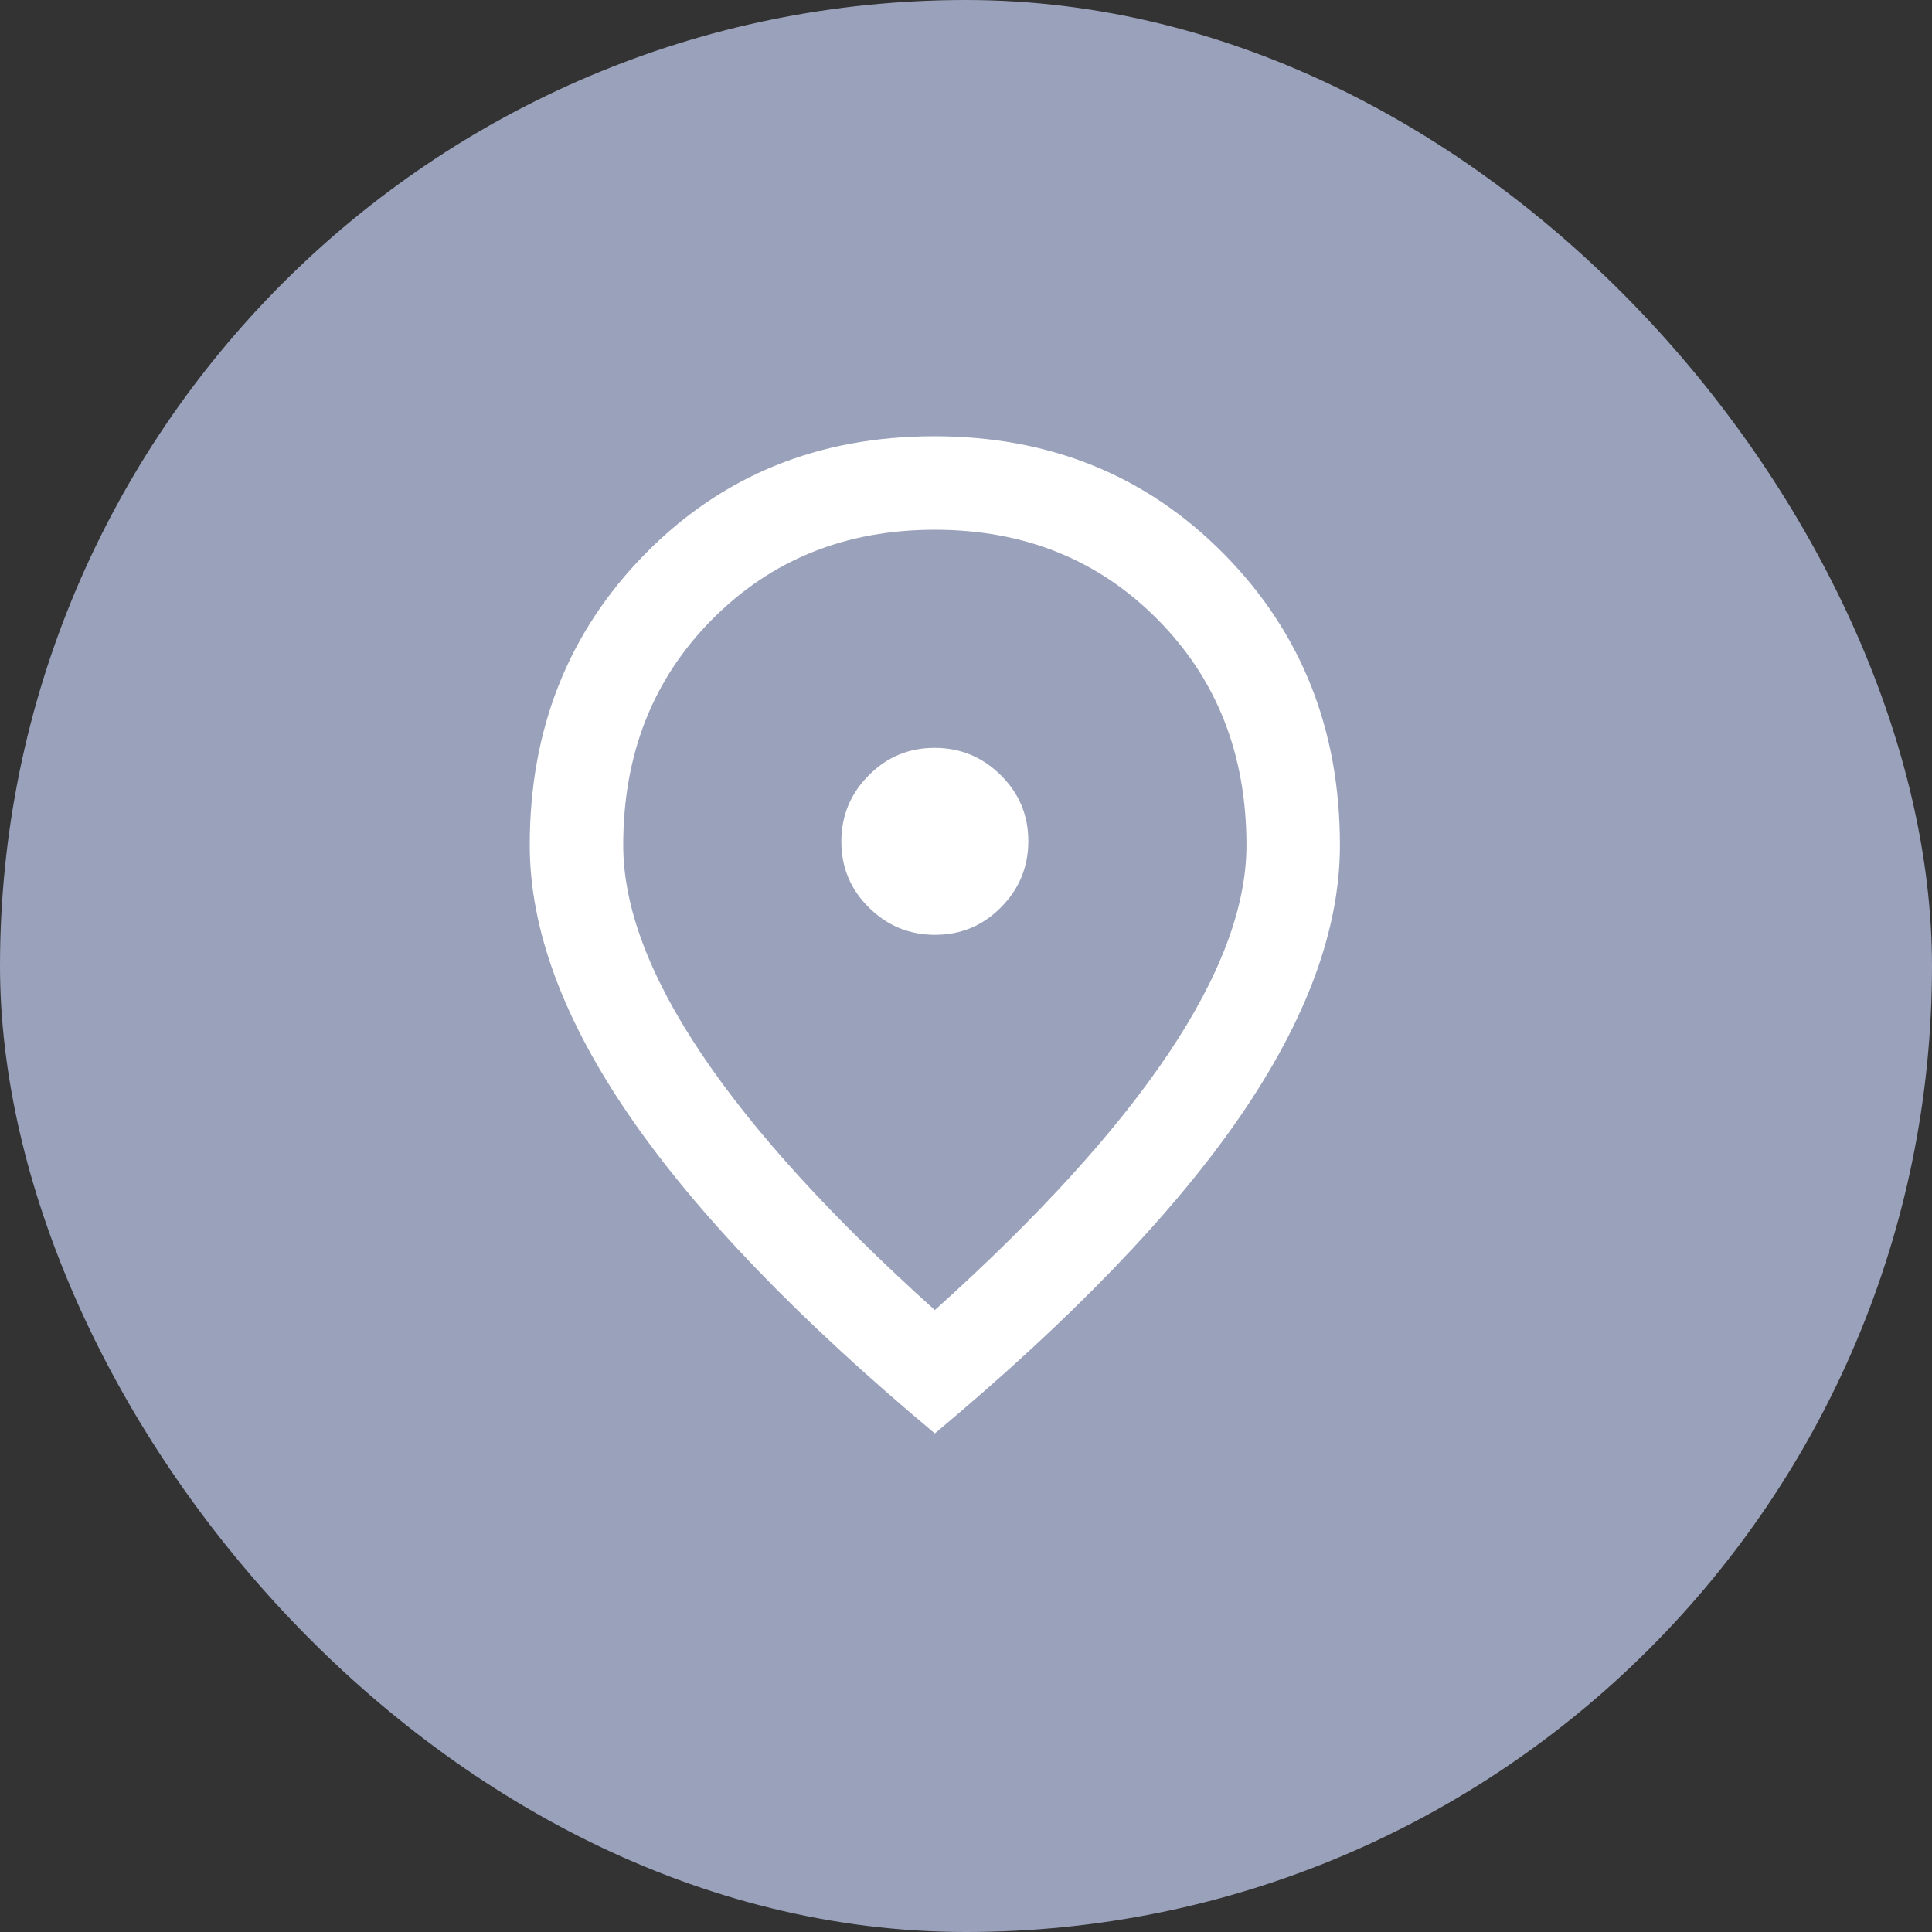
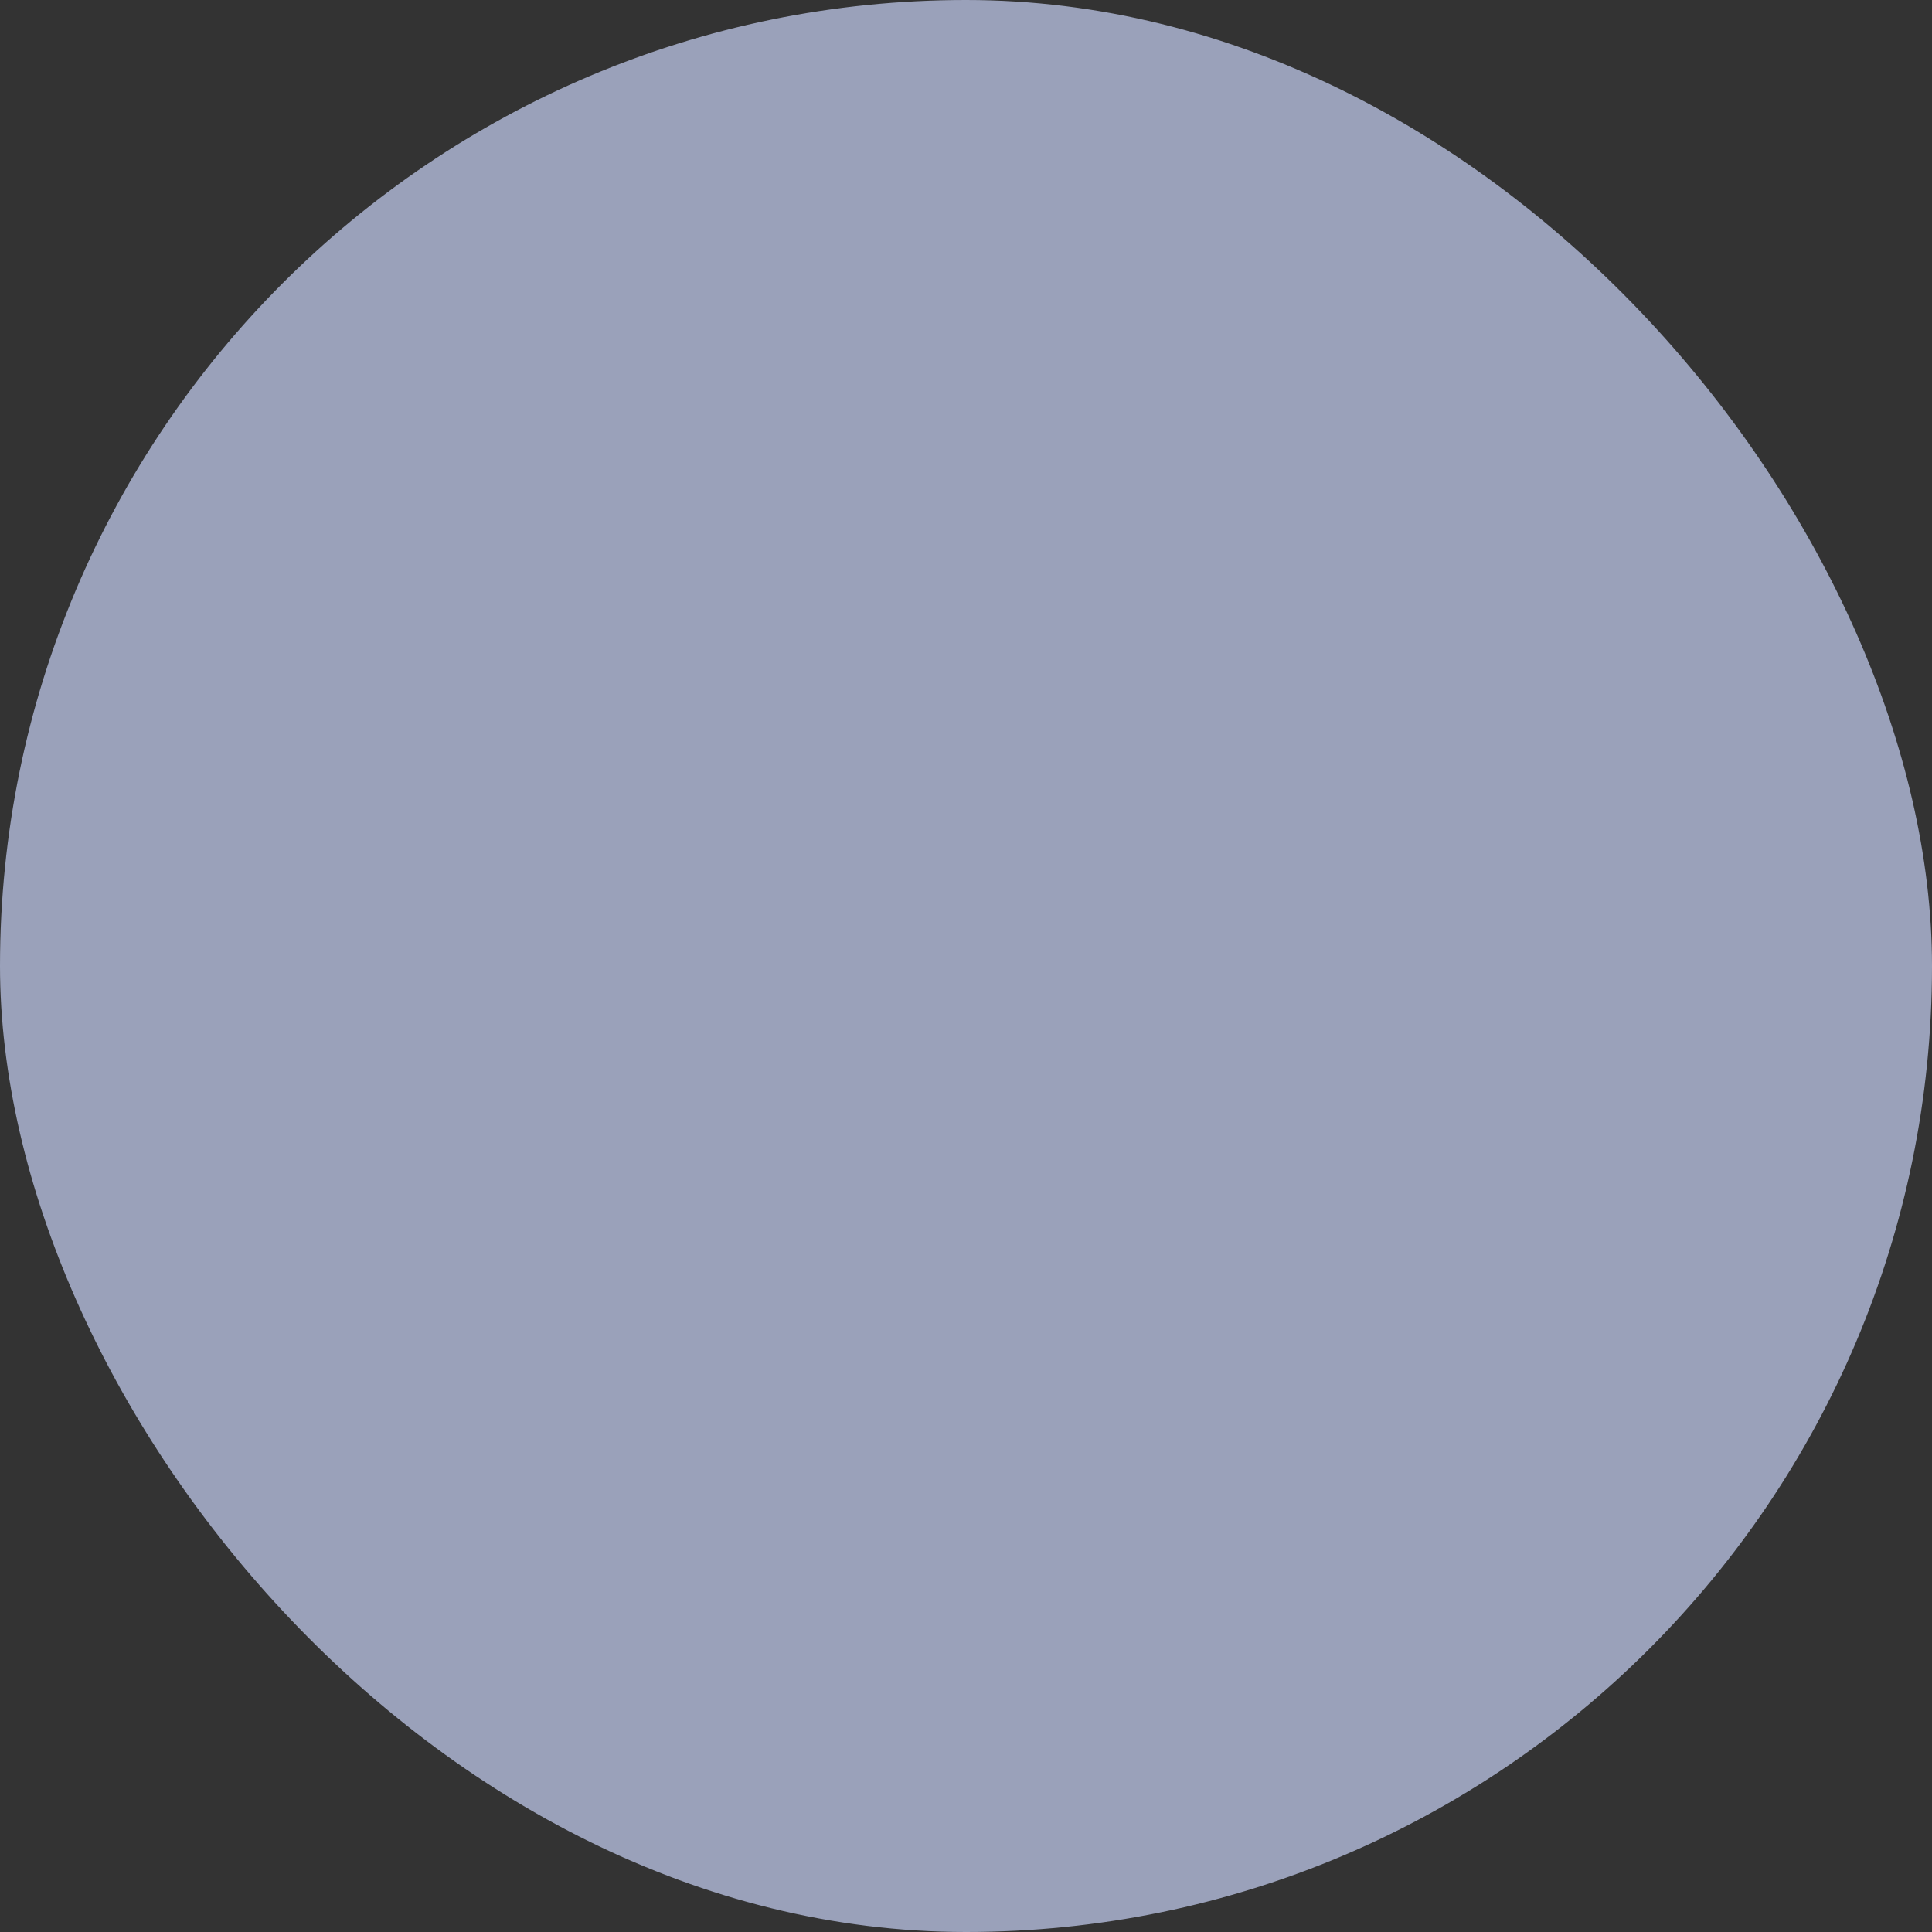
<svg xmlns="http://www.w3.org/2000/svg" width="31" height="31" viewBox="0 0 31 31" fill="none">
  <rect x="0" y="0" width="31" height="31" fill="#333333" stroke="none" />
  <rect width="31" height="31" rx="15.5" fill="#9AA1BA" />
  <mask id="mask0_406_56" style="mask-type:alpha" maskUnits="userSpaceOnUse" x="5" y="5" width="20" height="20">
-     <rect x="5" y="5" width="20" height="20" fill="#D9D9D9" />
-   </mask>
+     </mask>
  <g mask="url(#mask0_406_56)">
-     <path d="M15.004 15C15.418 15 15.771 14.853 16.062 14.558C16.354 14.264 16.5 13.909 16.5 13.496C16.5 13.082 16.353 12.729 16.058 12.438C15.764 12.146 15.409 12 14.996 12C14.582 12 14.229 12.147 13.938 12.442C13.646 12.736 13.5 13.091 13.5 13.504C13.5 13.918 13.647 14.271 13.942 14.562C14.236 14.854 14.591 15 15.004 15ZM15 21.021C16.653 19.535 17.899 18.167 18.74 16.917C19.58 15.667 20 14.549 20 13.562C20 12.104 19.524 10.896 18.573 9.938C17.622 8.979 16.431 8.5 15 8.5C13.569 8.5 12.379 8.979 11.427 9.938C10.476 10.896 10 12.104 10 13.562C10 14.549 10.42 15.667 11.26 16.917C12.101 18.167 13.347 19.535 15 21.021ZM15 23C12.82 21.179 11.191 19.488 10.115 17.926C9.038 16.364 8.5 14.91 8.5 13.562C8.5 11.701 9.118 10.142 10.354 8.885C11.59 7.628 13.135 7 14.99 7C16.844 7 18.392 7.628 19.635 8.885C20.878 10.142 21.5 11.701 21.5 13.562C21.5 14.91 20.965 16.361 19.896 17.917C18.826 19.472 17.194 21.167 15 23Z" fill="white" />
-   </g>
+     </g>
</svg>